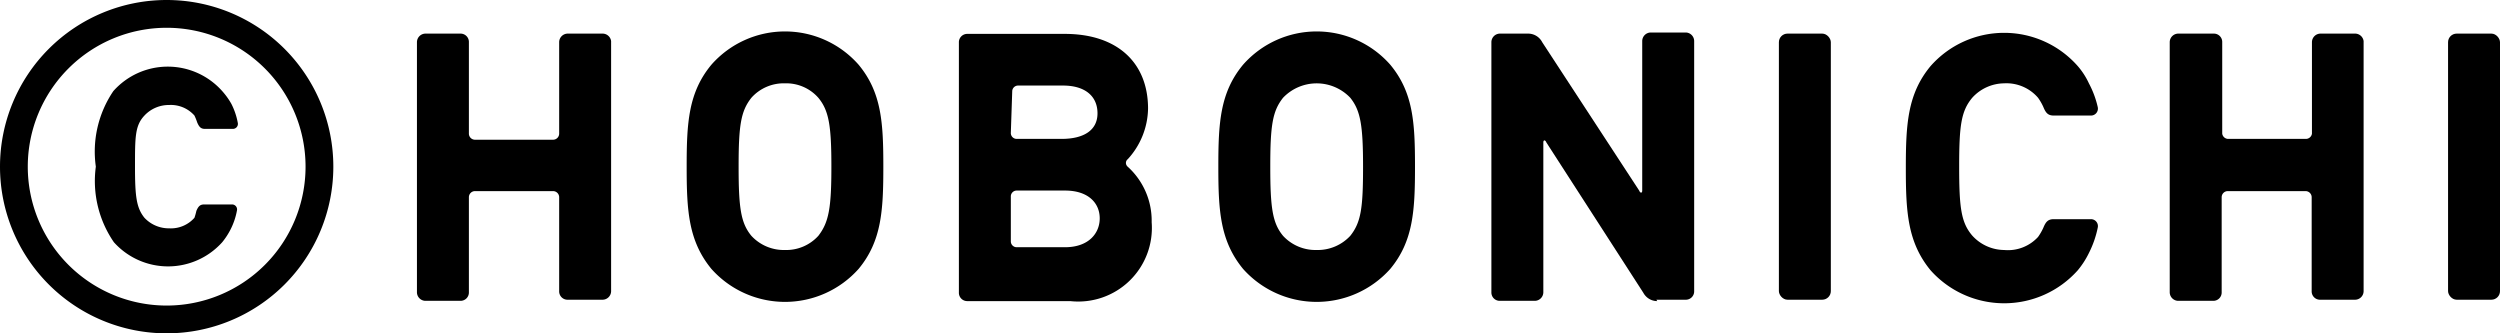
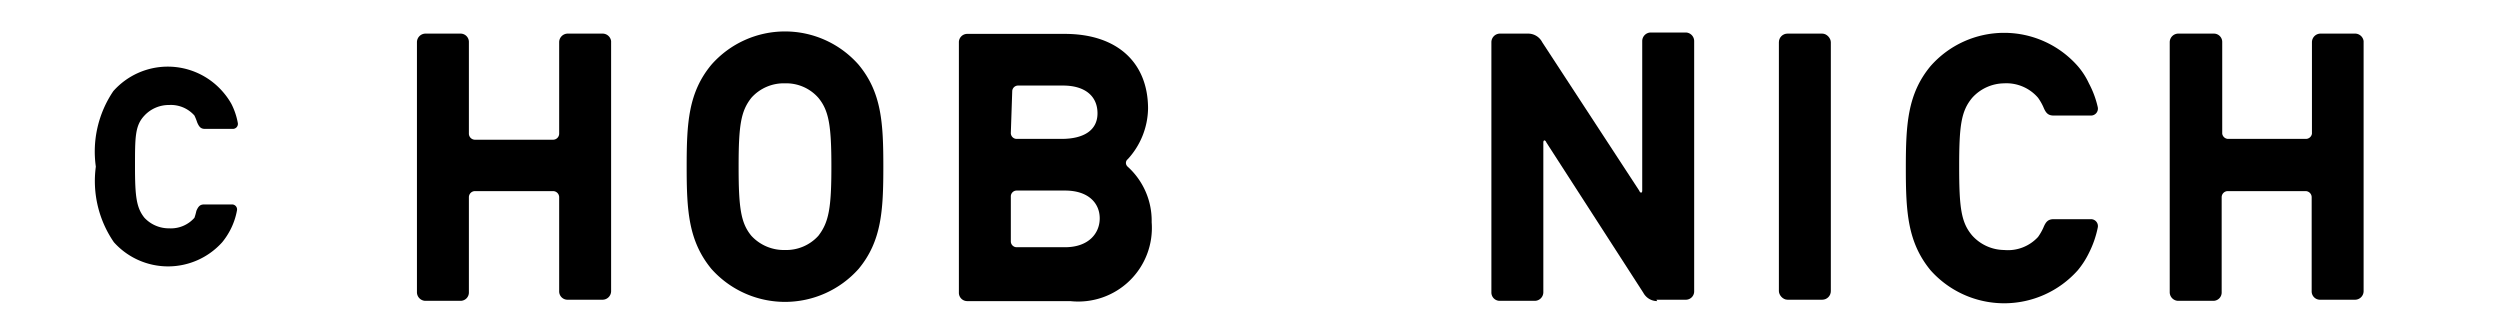
<svg xmlns="http://www.w3.org/2000/svg" viewBox="0 0 90 12">
  <g id="レイヤー_2" data-name="レイヤー 2">
    <g id="footer">
      <rect x="64.04" y="1.21" width="1.87" height="9.58" rx="0.31" />
-       <rect x="88.13" y="1.21" width="1.87" height="9.58" rx="0.31" />
      <path d="M40.44,5.87,40.6,6a.17.17,0,0,1,0-.27,2.76,2.76,0,0,0,.73-1.82c0-1.64-1.09-2.69-3-2.69H34.82a.3.3,0,0,0-.3.31v9a.3.3,0,0,0,.3.31h3.71A2.65,2.65,0,0,0,41.46,8,2.62,2.62,0,0,0,40.44,5.87Zm-4-2.58a.21.21,0,0,1,.21-.21h1.62c.79,0,1.24.38,1.24,1S39,5,38.22,5H36.6a.21.21,0,0,1-.21-.22Zm2,5.61H36.6a.21.21,0,0,1-.21-.21V7.08a.21.21,0,0,1,.21-.22h1.74c.85,0,1.25.46,1.25,1S39.19,8.9,38.34,8.9Z" />
      <path d="M21.69,1.21H20.44a.31.31,0,0,0-.31.31V4.81a.22.22,0,0,1-.22.22H17.1a.22.22,0,0,1-.22-.22V1.52a.3.3,0,0,0-.3-.31H15.32a.31.31,0,0,0-.31.31v9a.31.31,0,0,0,.31.31h1.26a.3.3,0,0,0,.3-.31V7.1a.22.22,0,0,1,.22-.22h2.81a.22.22,0,0,1,.22.22v3.38a.3.3,0,0,0,.31.31h1.25a.31.31,0,0,0,.31-.31v-9A.31.31,0,0,0,21.69,1.21Z" />
      <path d="M84.79,1.21H83.54a.31.31,0,0,0-.31.31V4.81A.22.22,0,0,1,83,5H80.2A.22.22,0,0,1,80,4.81V1.52a.3.3,0,0,0-.3-.31H78.42a.31.31,0,0,0-.31.31v9a.31.31,0,0,0,.31.31h1.26a.3.3,0,0,0,.3-.31V7.1a.22.22,0,0,1,.22-.22H83a.22.22,0,0,1,.22.22v3.38a.3.3,0,0,0,.31.31h1.25a.31.31,0,0,0,.31-.31v-9A.31.31,0,0,0,84.79,1.21Z" />
      <path d="M30.91,2.33a3.53,3.53,0,0,0-5.3,0c-.83,1-.89,2.1-.89,3.67s.06,2.67.89,3.68a3.55,3.55,0,0,0,5.3,0c.83-1,.89-2.11.89-3.68S31.74,3.33,30.91,2.33ZM29.46,8.49a1.56,1.56,0,0,1-1.2.51,1.59,1.59,0,0,1-1.21-.51c-.38-.46-.46-1-.46-2.49s.08-2,.46-2.48A1.56,1.56,0,0,1,28.26,3a1.54,1.54,0,0,1,1.2.52c.38.46.47,1,.47,2.48S29.84,8,29.46,8.49Z" />
-       <path d="M50.05,2.33a3.53,3.53,0,0,0-5.3,0c-.83,1-.89,2.1-.89,3.67s.06,2.67.89,3.68a3.55,3.55,0,0,0,5.3,0c.83-1,.89-2.11.89-3.68S50.88,3.33,50.05,2.33ZM48.61,8.49A1.6,1.6,0,0,1,47.4,9a1.59,1.59,0,0,1-1.21-.51c-.38-.46-.46-1-.46-2.49s.08-2,.46-2.48a1.67,1.67,0,0,1,2.42,0c.37.46.46,1,.46,2.48S49,8,48.61,8.49Z" />
      <path d="M59.63,10.79h1.06a.3.3,0,0,0,.3-.31v-9a.31.31,0,0,0-.3-.31H59.43a.31.31,0,0,0-.31.31V6.86c0,.1-.07.1-.11,0L55.52,1.52A.57.57,0,0,0,55,1.21H54a.31.31,0,0,0-.31.31v9a.3.3,0,0,0,.31.31h1.25a.31.31,0,0,0,.31-.31V5.13c0-.1.07-.1.11,0l3.49,5.41a.57.57,0,0,0,.5.3" />
      <path d="M73.56,3.85c.09.22.17.31.38.31h1.33a.25.25,0,0,0,.25-.3A3.41,3.41,0,0,0,75.2,3a2.62,2.62,0,0,0-.4-.62,3.53,3.53,0,0,0-5.3,0c-.83,1-.89,2.1-.89,3.67s.06,2.67.89,3.68a3.55,3.55,0,0,0,5.3,0h0a3.09,3.09,0,0,0,.4-.62,3.6,3.6,0,0,0,.32-.92.25.25,0,0,0-.25-.3H73.94c-.21,0-.29.09-.38.31a1.94,1.94,0,0,1-.19.33A1.47,1.47,0,0,1,72.15,9,1.57,1.57,0,0,1,71,8.48c-.4-.47-.47-1-.47-2.48s.07-2,.47-2.48A1.57,1.57,0,0,1,72.15,3a1.5,1.5,0,0,1,1.22.52A1.94,1.94,0,0,1,73.56,3.85Z" />
-       <path d="M6,1A5,5,0,1,1,1,6,5,5,0,0,1,6,1M6,0a6,6,0,1,0,6,6A6,6,0,0,0,6,0Z" />
      <path d="M7.1,4.41c.07.16.13.23.28.23h1a.18.18,0,0,0,.18-.22,2.48,2.48,0,0,0-.23-.68A2.59,2.59,0,0,0,8,3.28a2.62,2.62,0,0,0-3.92,0A3.88,3.88,0,0,0,3.45,6,3.88,3.88,0,0,0,4.1,8.72,2.62,2.62,0,0,0,8,8.72H8a2.59,2.59,0,0,0,.3-.46,2.48,2.48,0,0,0,.23-.68.18.18,0,0,0-.18-.22h-1c-.15,0-.21.07-.28.23A2.08,2.08,0,0,1,7,7.84a1.13,1.13,0,0,1-.91.38,1.2,1.2,0,0,1-.89-.38c-.29-.36-.34-.77-.34-1.84s0-1.48.34-1.84a1.2,1.2,0,0,1,.89-.38A1.13,1.13,0,0,1,7,4.16,2.08,2.08,0,0,1,7.1,4.41Z" />
    </g>
  </g>
</svg>